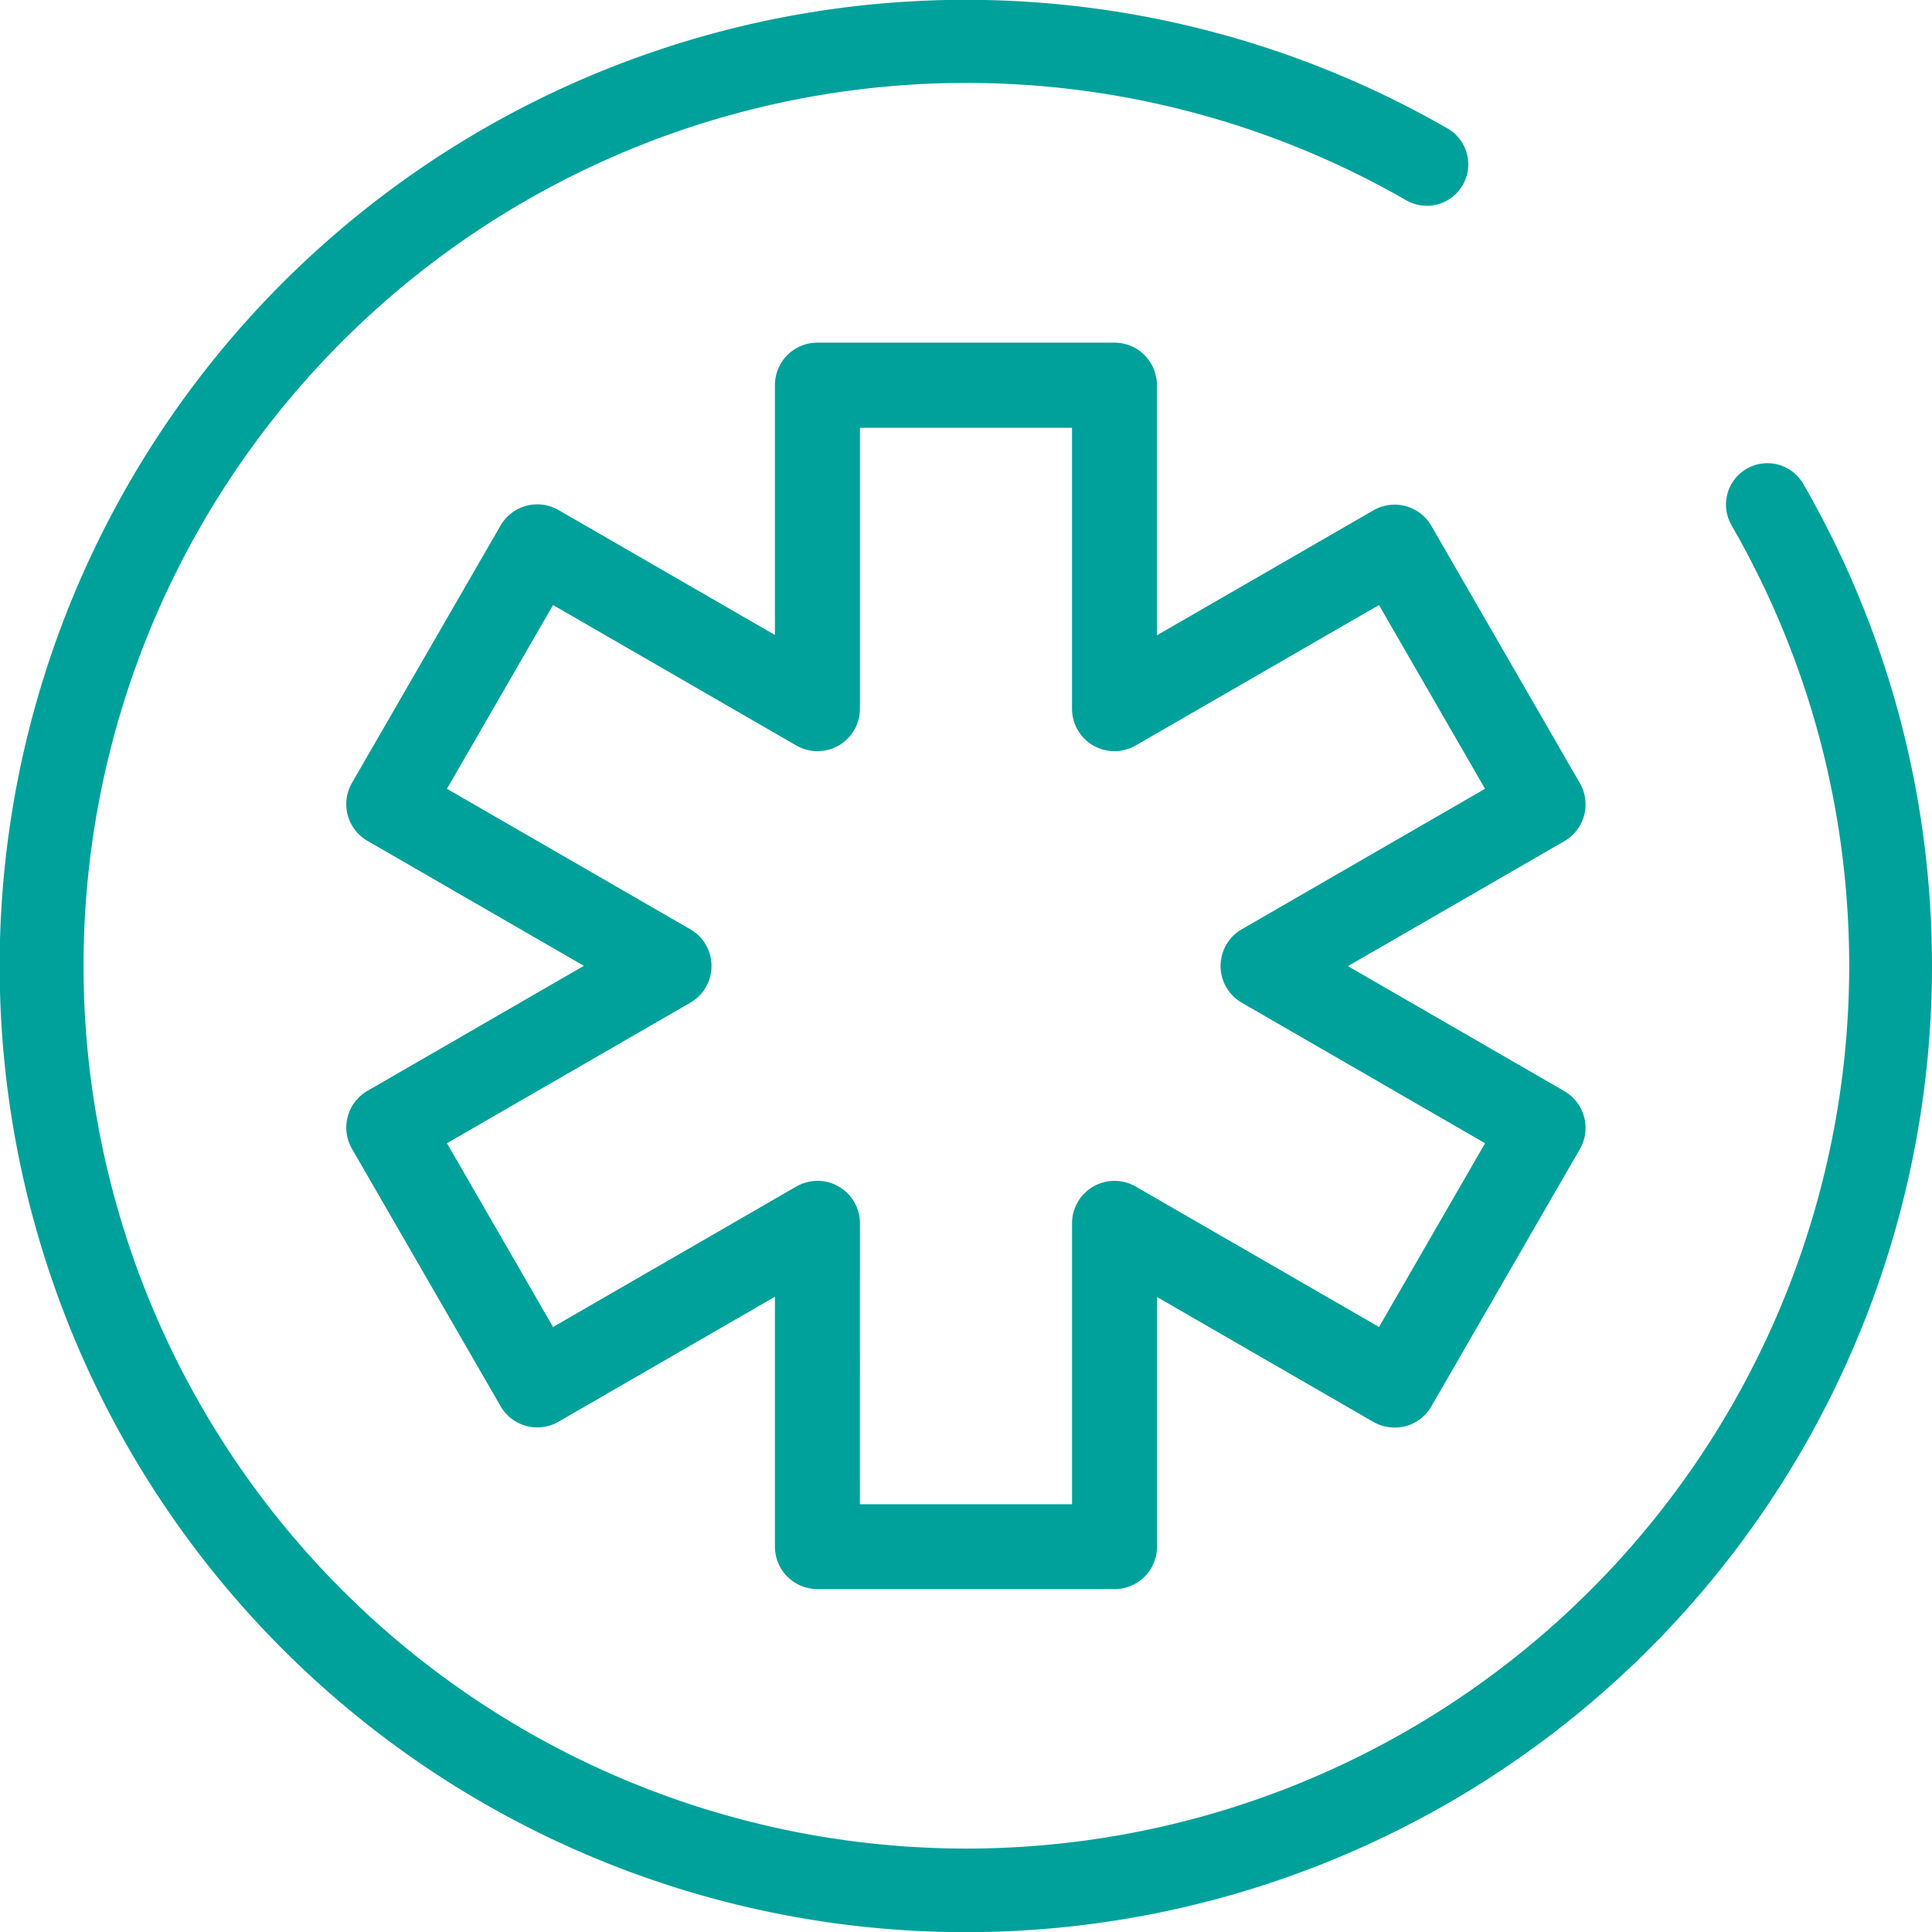
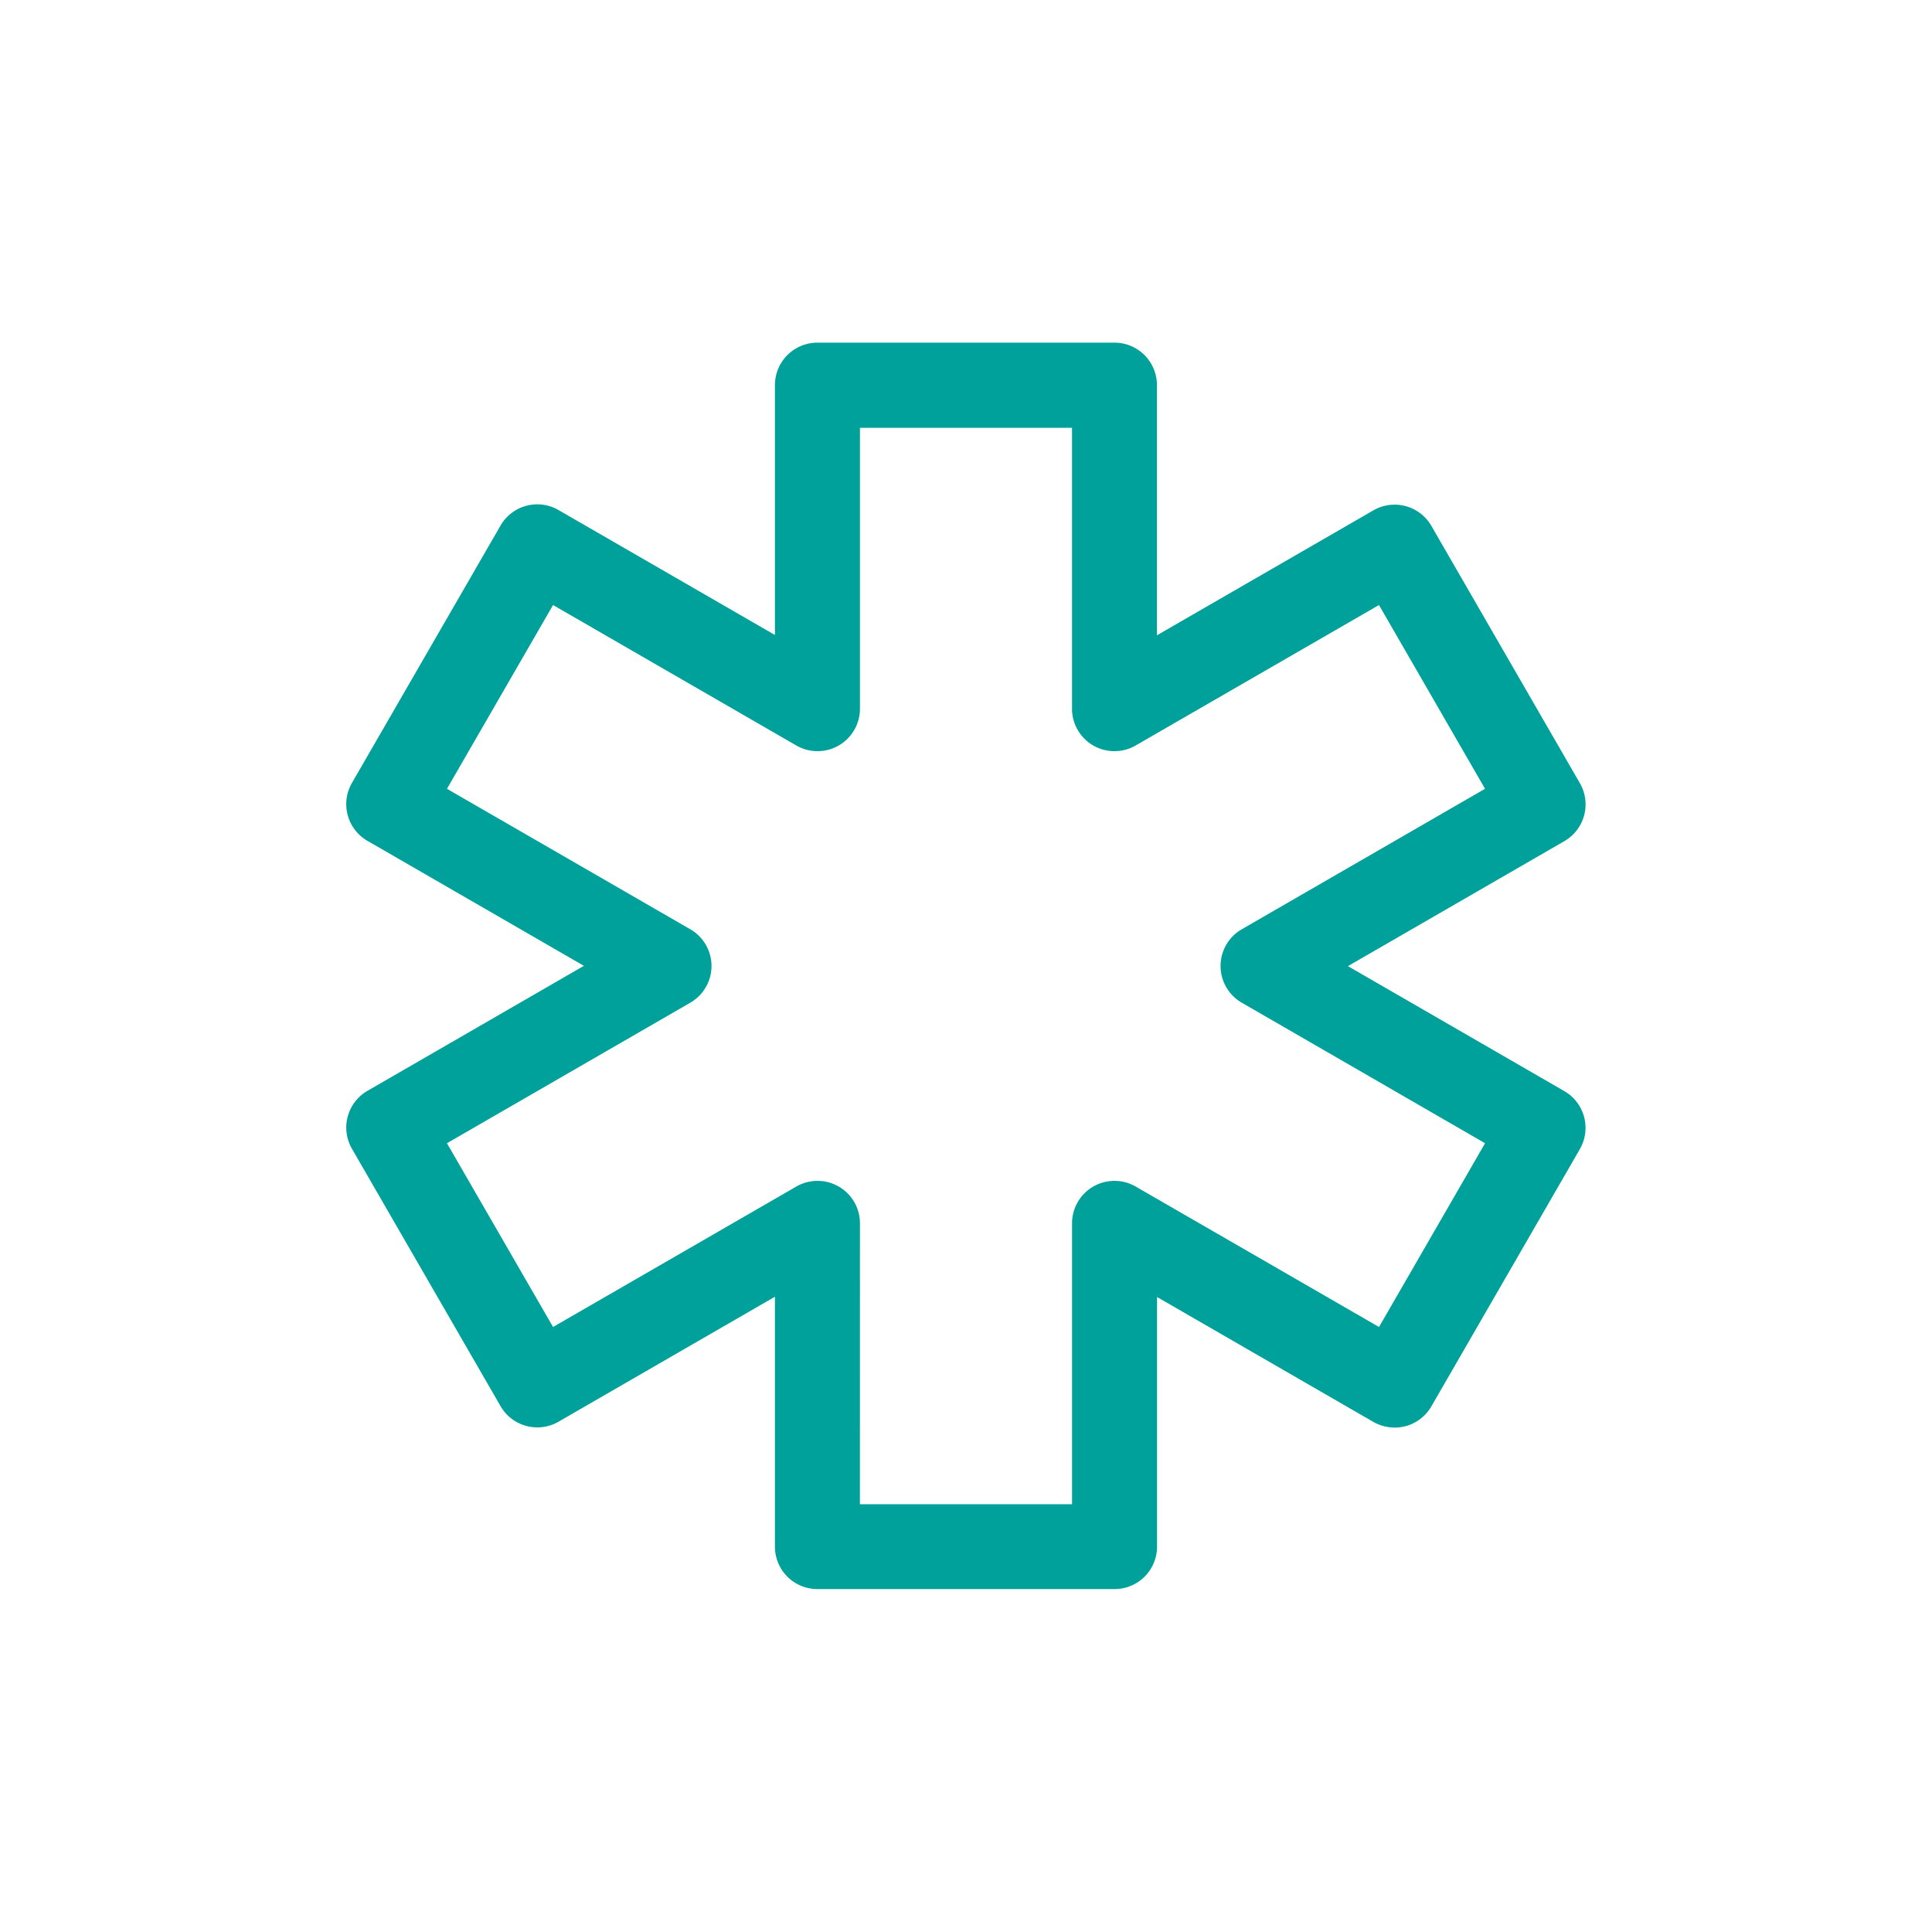
<svg xmlns="http://www.w3.org/2000/svg" id="Group_139" data-name="Group 139" width="56.564" height="56.564" viewBox="0 0 56.564 56.564">
-   <path id="Path_3" data-name="Path 3" d="M176.911,283.7a28.139,28.139,0,0,0-3.519-10.342,1.212,1.212,0,0,0-1.655-.444,1.211,1.211,0,0,0-.445,1.655,26.048,26.048,0,0,1,1.724,3.611,25.634,25.634,0,0,1,1.492,5.84,26.317,26.317,0,0,1,.229,3.456,25.847,25.847,0,1,1-12.955-22.413,1.213,1.213,0,0,0,1.214-2.1,28.287,28.287,0,1,0,14.165,24.514,28.566,28.566,0,0,0-.25-3.777" transform="translate(-120.597 -259.191)" fill="#00a19b" />
  <path id="Path_4" data-name="Path 4" d="M168.193,320.524h-8.7a1.242,1.242,0,0,1-1.242-1.242v-7.317l-6.334,3.658a1.242,1.242,0,0,1-1.7-.456l-4.348-7.531a1.242,1.242,0,0,1,.454-1.7l6.335-3.659-6.335-3.658a1.241,1.241,0,0,1-.454-1.7l4.348-7.531a1.242,1.242,0,0,1,1.7-.454l6.334,3.657v-7.316a1.243,1.243,0,0,1,1.242-1.243h8.7a1.243,1.243,0,0,1,1.242,1.243V292.6l6.335-3.657a1.242,1.242,0,0,1,1.7.454l4.347,7.531a1.243,1.243,0,0,1-.456,1.7l-6.334,3.658,6.335,3.659a1.244,1.244,0,0,1,.454,1.7l-4.347,7.531a1.246,1.246,0,0,1-.754.579,1.266,1.266,0,0,1-.942-.124l-6.335-3.658v7.317A1.242,1.242,0,0,1,168.193,320.524Zm-7.454-2.484h6.211v-8.225a1.242,1.242,0,0,1,1.863-1.076l7.124,4.112,3.105-5.38-7.122-4.114a1.241,1.241,0,0,1,0-2.151l7.121-4.112-3.105-5.38-7.124,4.112a1.242,1.242,0,0,1-1.863-1.075v-8.225H160.74v8.225a1.242,1.242,0,0,1-1.863,1.075l-7.122-4.112-3.106,5.38,7.123,4.112a1.241,1.241,0,0,1,0,2.151l-7.123,4.114,3.106,5.38,7.122-4.112a1.242,1.242,0,0,1,1.863,1.076Z" transform="translate(-135.563 -274)" fill="#00a19b" />
</svg>